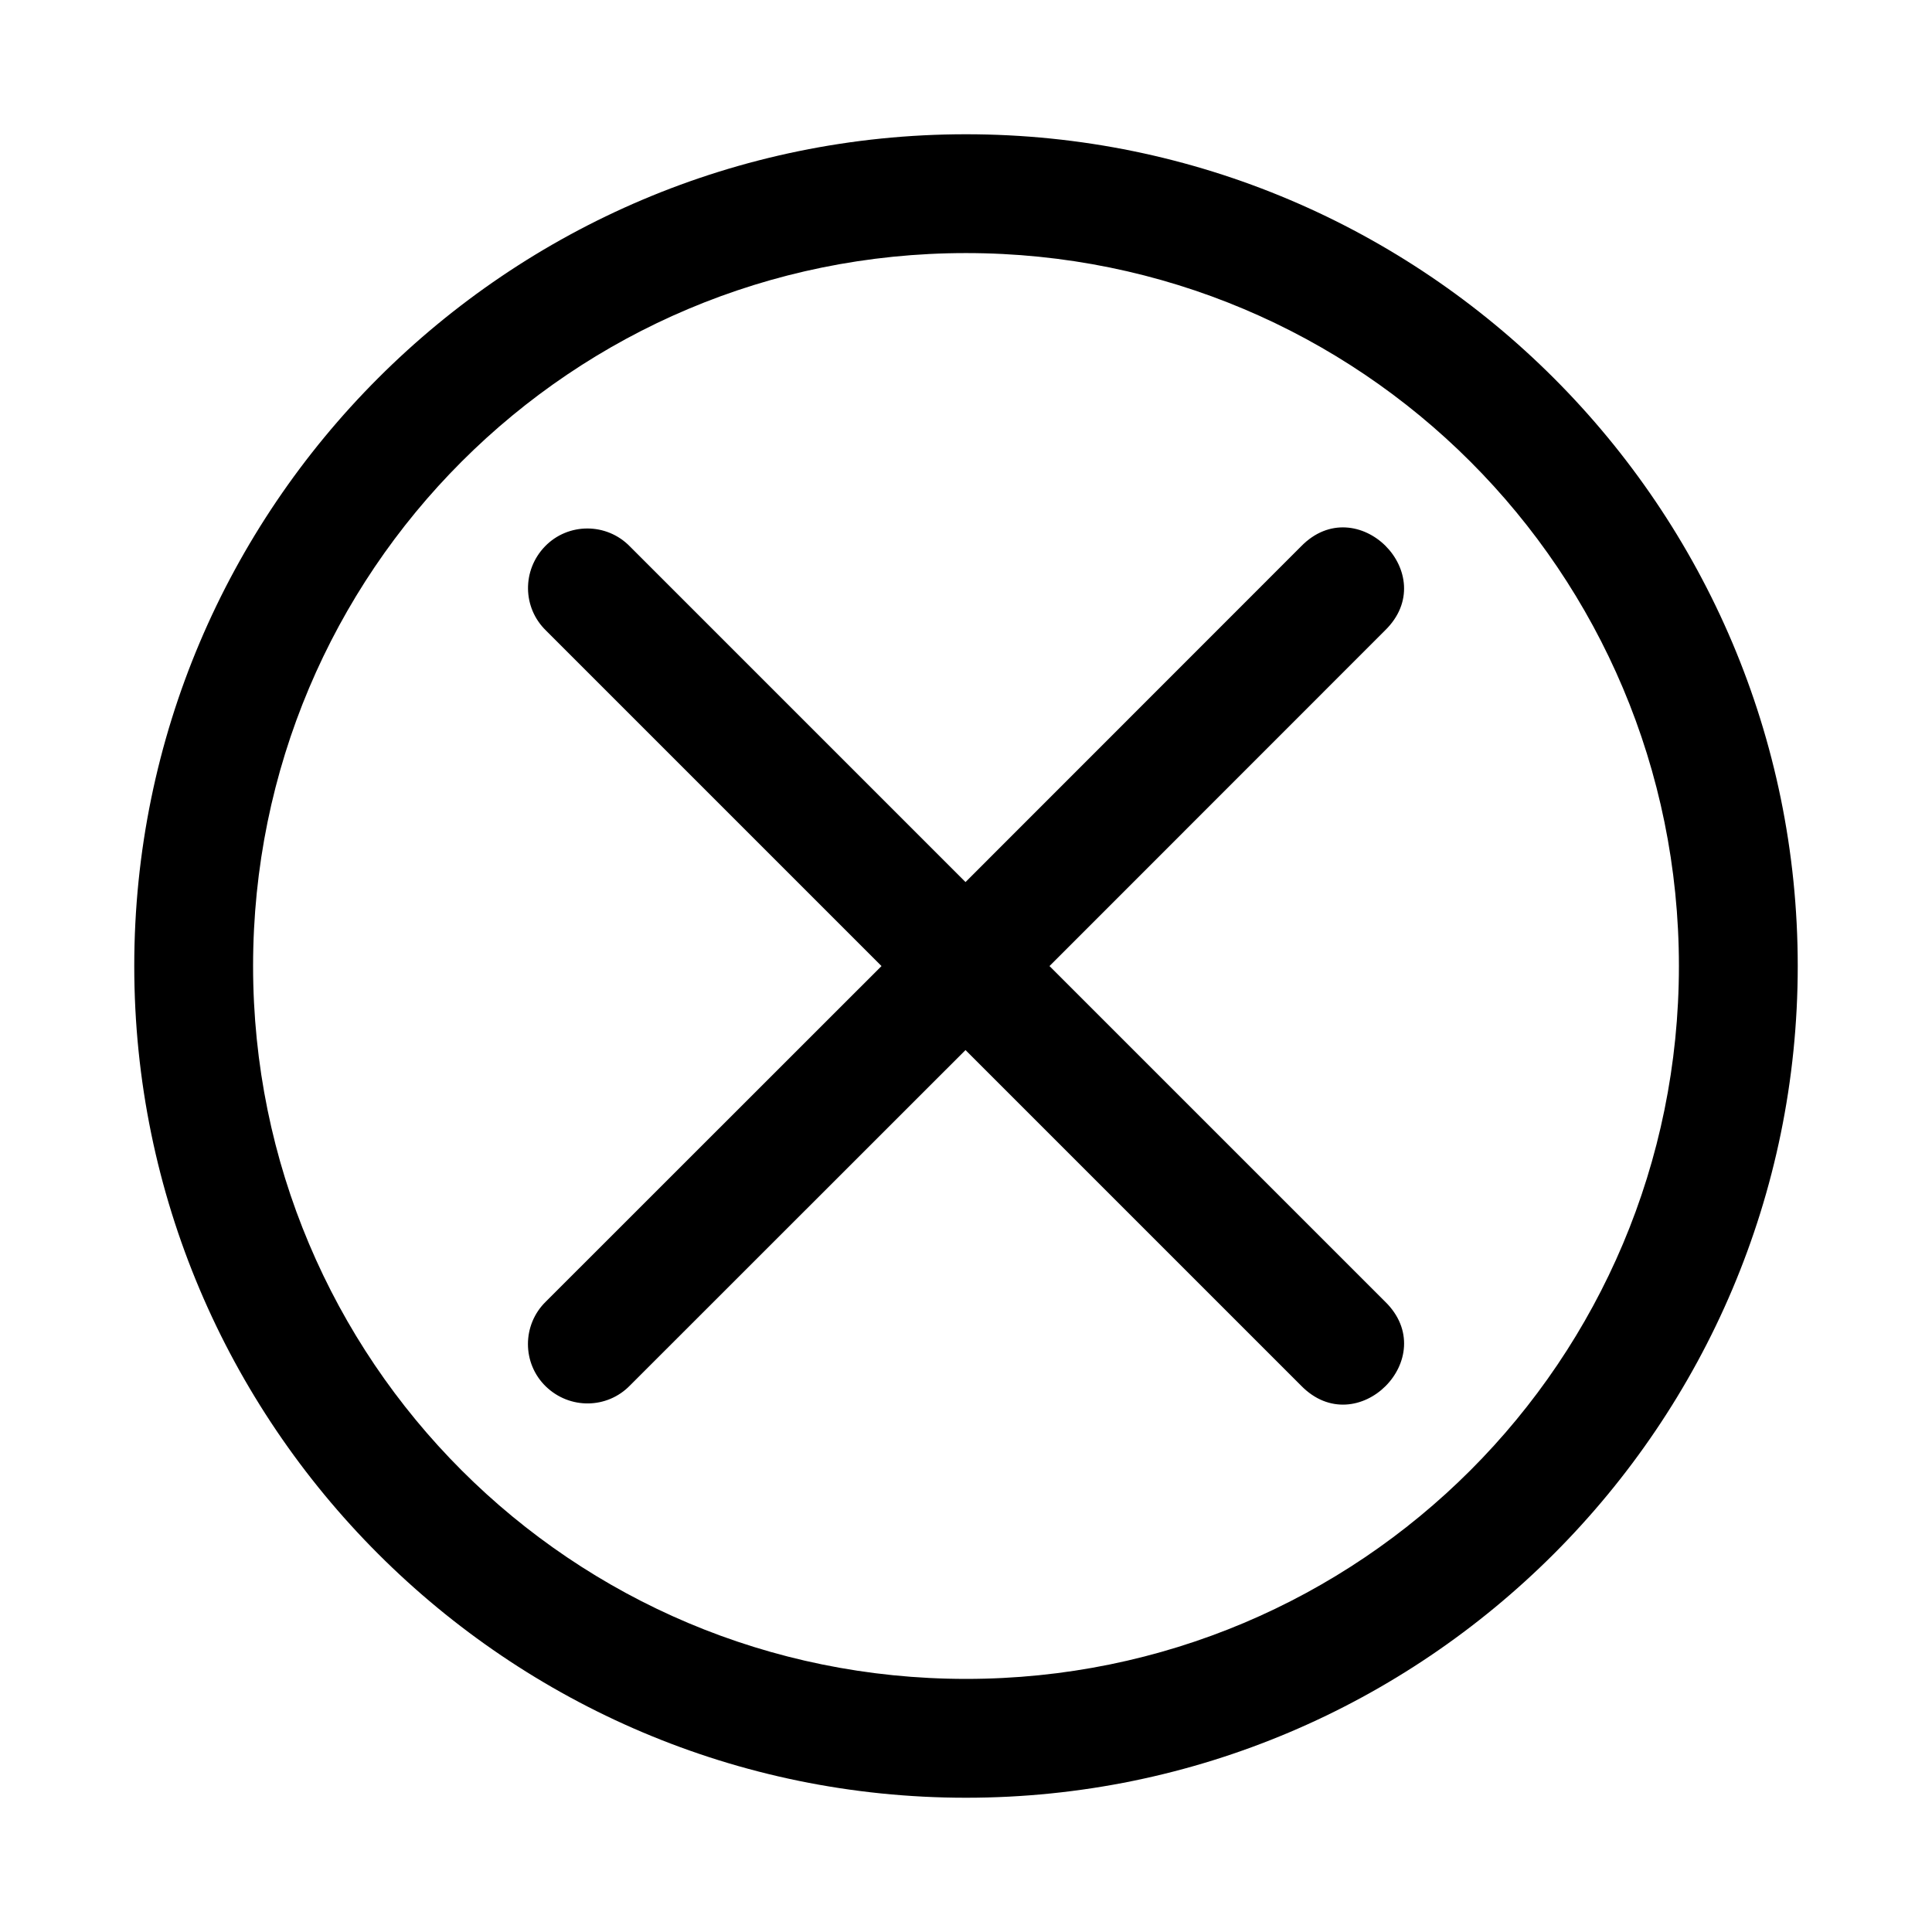
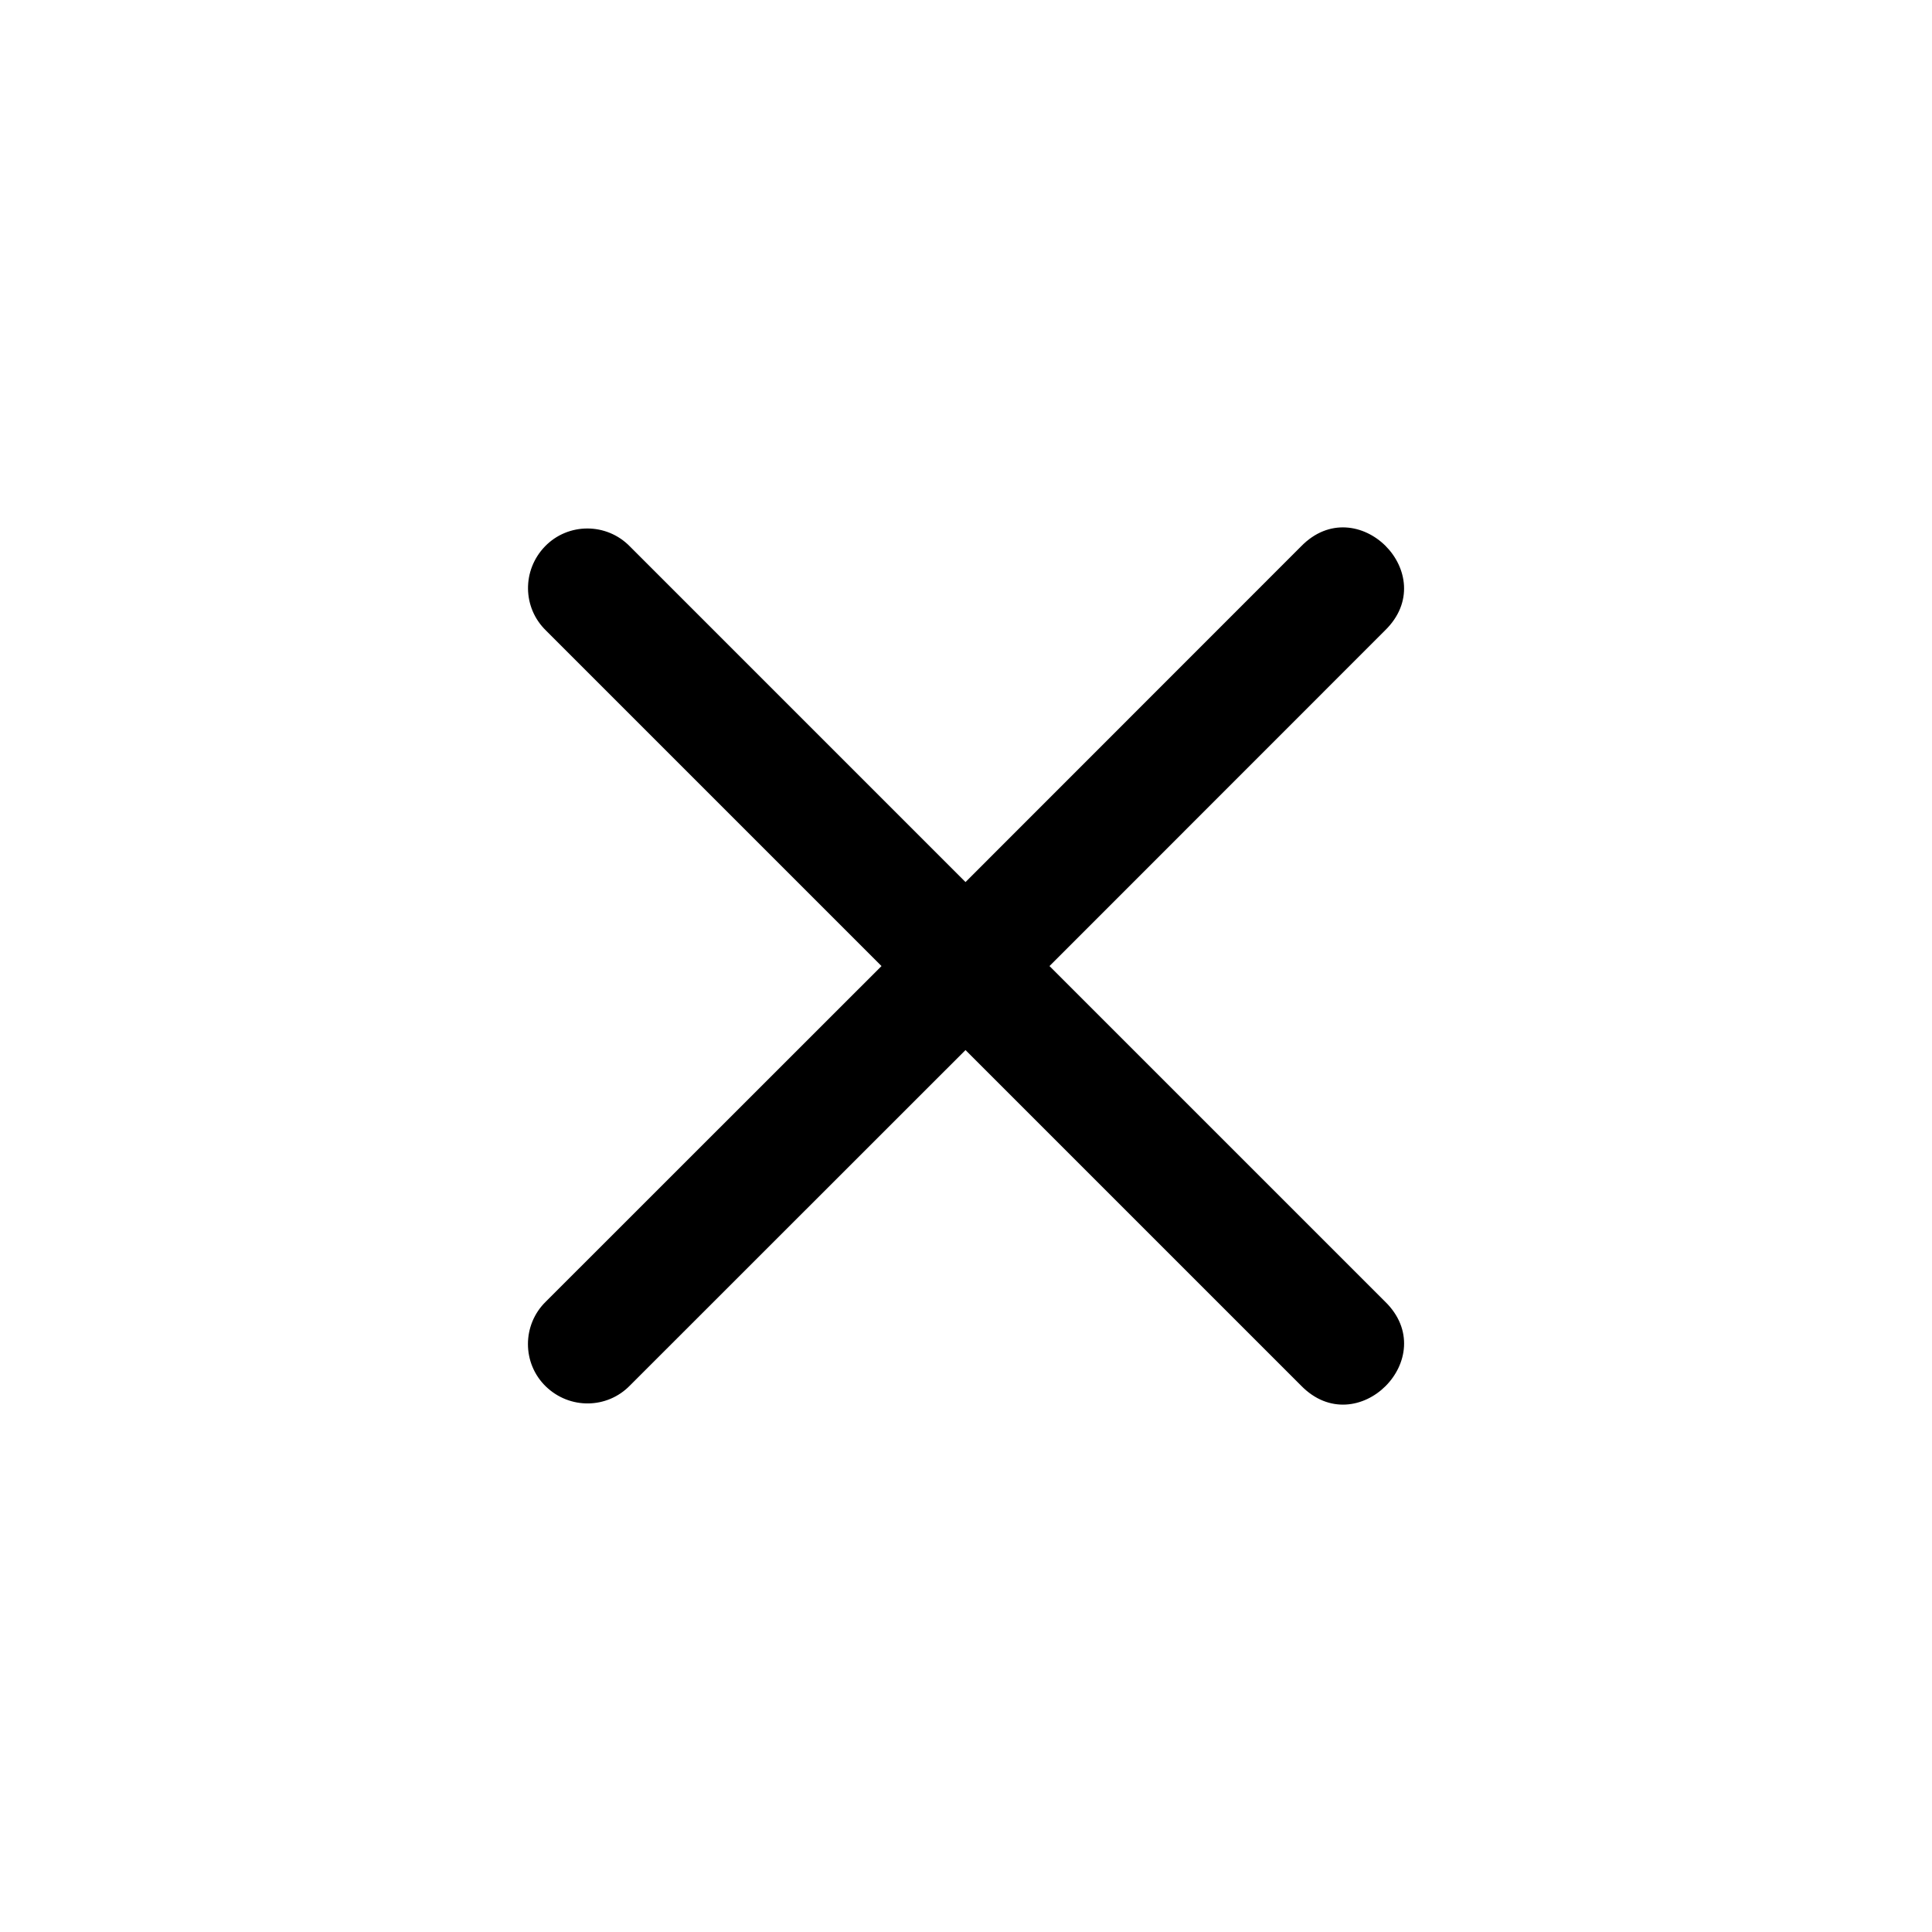
<svg xmlns="http://www.w3.org/2000/svg" fill="#000000" width="800px" height="800px" version="1.1" viewBox="144 144 512 512">
  <g>
-     <path d="m400 179.58c-121.55 0-220.42 98.871-220.42 220.42s98.871 220.42 220.42 220.42 220.42-98.871 220.42-220.42c-0.004-121.55-98.875-220.42-220.42-220.42zm0 31.488c104.53 0 188.93 84.398 188.93 188.93 0 104.53-84.398 188.93-188.93 188.93-104.53-0.004-188.93-84.402-188.93-188.93 0-104.53 84.398-188.93 188.93-188.93z" />
    <path d="m500.64 283.78c-3.977-0.211-8.16 1.227-11.871 5.043l-88.898 88.93-88.93-88.93c-6.188-6.367-16.398-6.336-22.508-0.031-6.109 6.309-5.981 16.238 0.246 22.293l88.93 88.93-88.93 88.898c-6.367 6.188-6.336 16.398-0.031 22.508 6.309 6.109 16.238 5.981 22.293-0.246l88.93-88.898 88.898 88.898c7.422 7.633 16.797 5.773 22.418 0.156 5.621-5.621 7.481-14.996-0.156-22.418l-88.902-88.895 88.898-88.93c7.637-7.422 5.773-16.797 0.16-22.418-2.812-2.809-6.574-4.676-10.547-4.887z" />
  </g>
</svg>